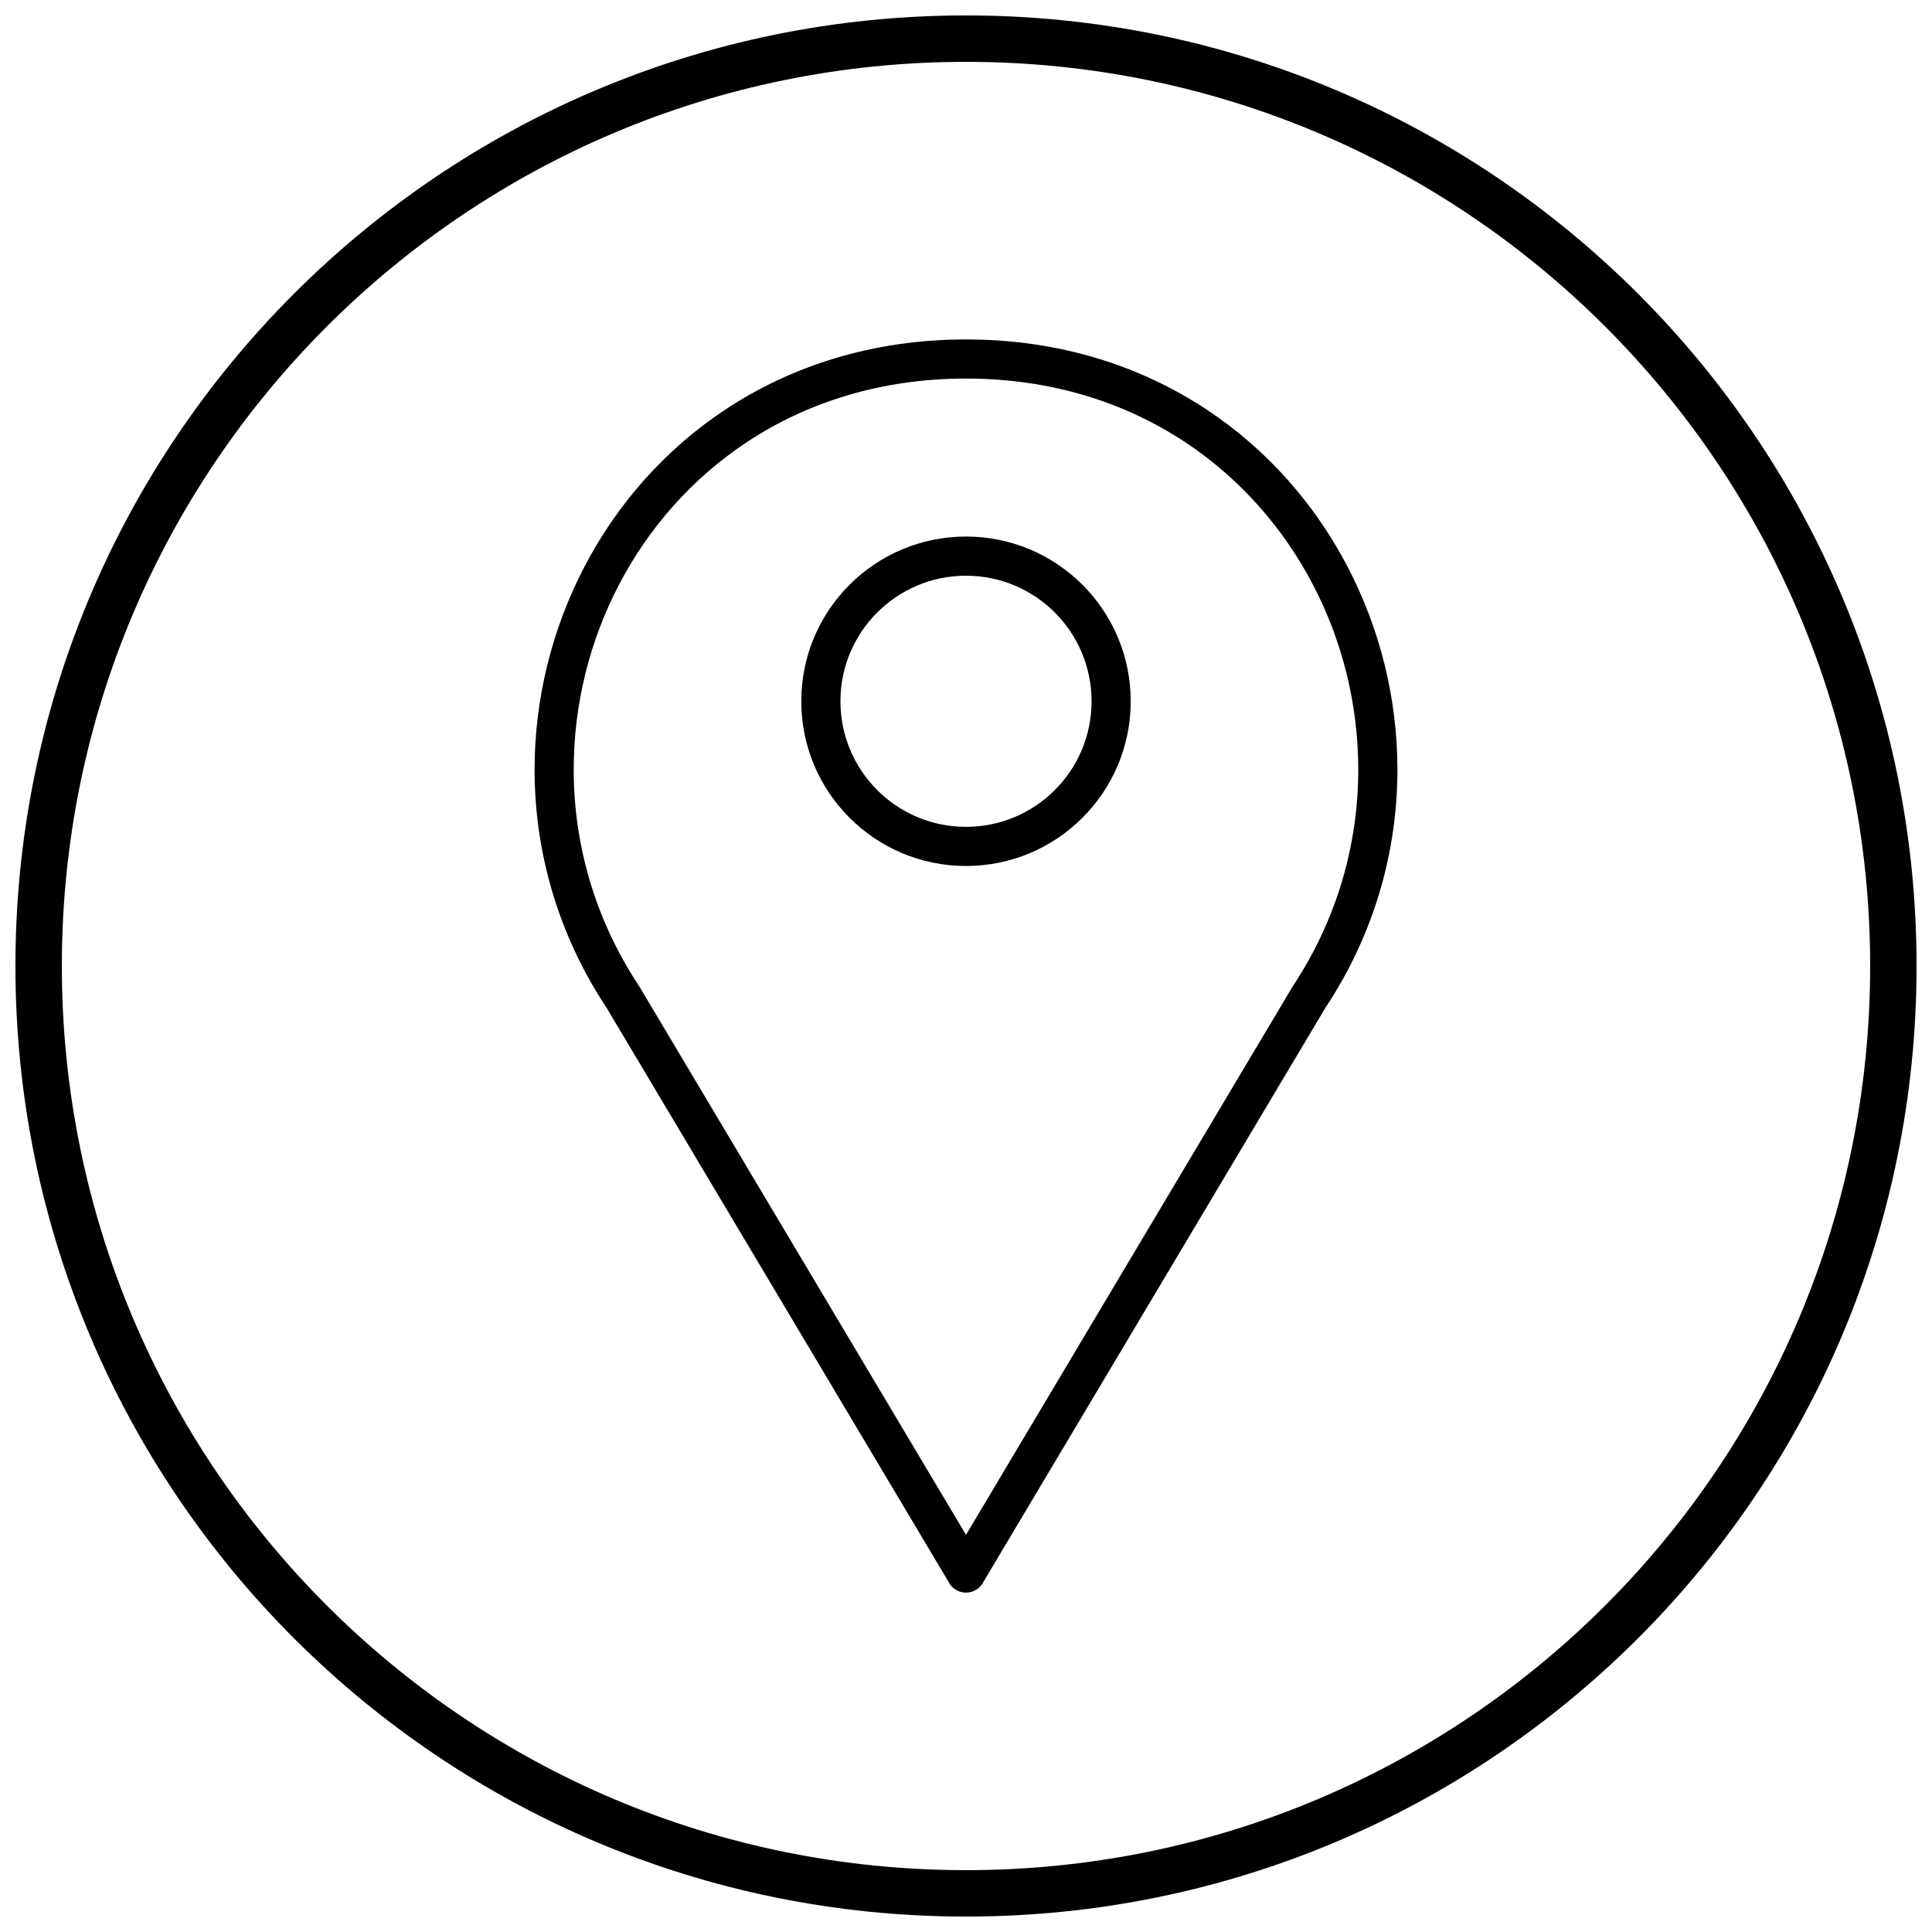
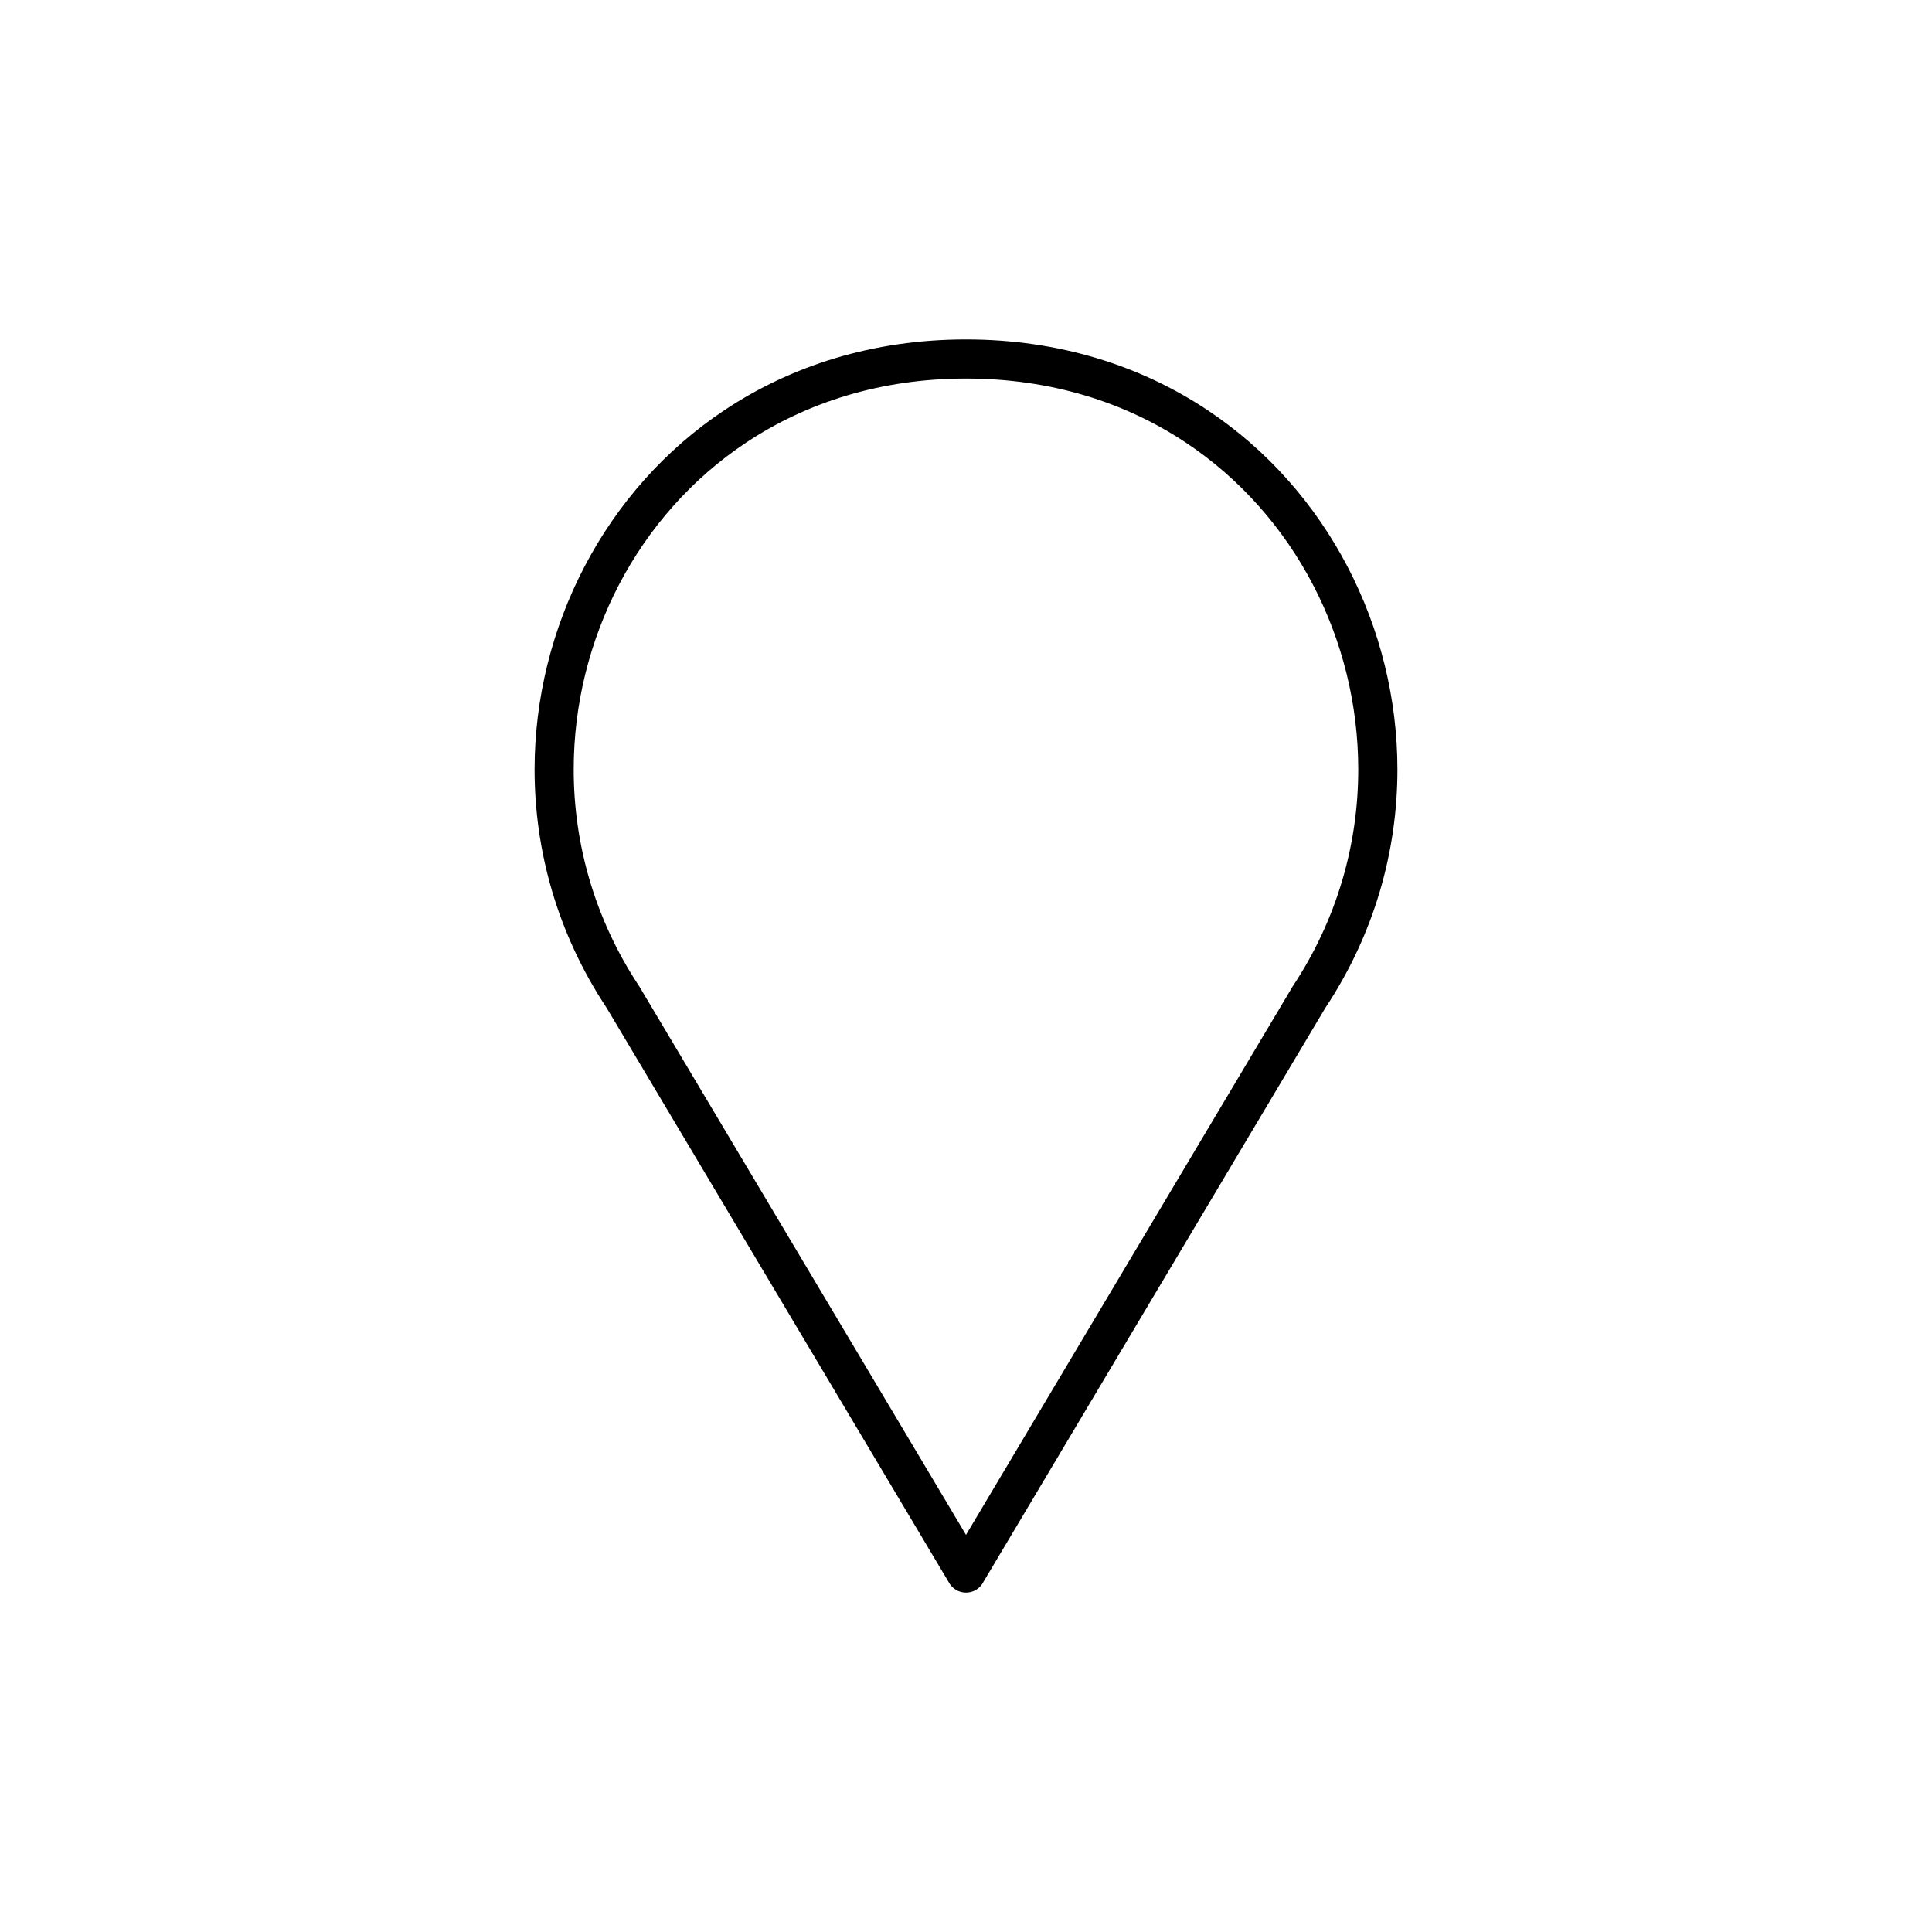
<svg xmlns="http://www.w3.org/2000/svg" width="800px" height="800px" version="1.1" viewBox="144 144 512 512">
  <defs>
    <clipPath id="a">
-       <path d="m148.09 148.09h503.81v503.81h-503.81z" />
-     </clipPath>
+       </clipPath>
  </defs>
-   <path d="m395.34 563.15-90.543-152-0.125-0.191-0.004 0.004-0.059-0.102c-12.945-19.641-18.941-41.484-18.941-62.93 0-18.801 4.629-37.328 13.246-53.812 8.621-16.496 21.234-30.918 37.188-41.5 17.574-11.656 39.164-18.664 63.898-18.664 24.738 0 46.328 7.008 63.898 18.664 15.957 10.586 28.566 25.008 37.188 41.5 8.617 16.484 13.246 35.008 13.246 53.812 0 21.551-6.059 43.504-19.133 63.219l-0.012 0.016 0.008 0.004c-0.031 0.043-0.059 0.09-0.09 0.133l-90.664 152.21 0.016 0.008c-1.465 2.461-4.652 3.269-7.113 1.801-0.898-0.535-1.574-1.297-2-2.168zm-81.773-157.5 86.43 145.1 86.219-144.74c0.098-0.199 0.207-0.391 0.332-0.582l0.008 0.008c11.887-17.922 17.395-37.895 17.395-57.512 0-17.18-4.203-34.059-12.031-49.027-7.82-14.961-19.262-28.043-33.742-37.652-15.93-10.57-35.582-16.922-58.184-16.922-22.602 0-42.25 6.352-58.184 16.922-14.48 9.605-25.922 22.691-33.742 37.648-7.824 14.969-12.031 31.848-12.031 49.027 0 19.52 5.453 39.391 17.219 57.242 0.113 0.152 0.219 0.309 0.32 0.477l-0.016 0.008z" />
-   <path d="m400 286.19c12.055 0 22.969 4.887 30.867 12.785 7.898 7.898 12.785 18.812 12.785 30.867 0 12.055-4.887 22.969-12.785 30.867-7.898 7.898-18.812 12.785-30.867 12.785s-22.969-4.887-30.867-12.785c-7.898-7.898-12.785-18.812-12.785-30.867 0-12.055 4.887-22.969 12.785-30.867 7.898-7.898 18.812-12.785 30.867-12.785zm23.531 20.125c-6.023-6.023-14.34-9.746-23.531-9.746s-17.508 3.727-23.531 9.746c-6.019 6.019-9.746 14.34-9.746 23.531s3.727 17.508 9.746 23.531c6.023 6.019 14.34 9.746 23.531 9.746s17.508-3.727 23.531-9.746c6.019-6.023 9.746-14.34 9.746-23.531s-3.727-17.508-9.746-23.531z" />
+   <path d="m395.34 563.15-90.543-152-0.125-0.191-0.004 0.004-0.059-0.102c-12.945-19.641-18.941-41.484-18.941-62.93 0-18.801 4.629-37.328 13.246-53.812 8.621-16.496 21.234-30.918 37.188-41.5 17.574-11.656 39.164-18.664 63.898-18.664 24.738 0 46.328 7.008 63.898 18.664 15.957 10.586 28.566 25.008 37.188 41.5 8.617 16.484 13.246 35.008 13.246 53.812 0 21.551-6.059 43.504-19.133 63.219l-0.012 0.016 0.008 0.004c-0.031 0.043-0.059 0.09-0.09 0.133l-90.664 152.21 0.016 0.008c-1.465 2.461-4.652 3.269-7.113 1.801-0.898-0.535-1.574-1.297-2-2.168zm-81.773-157.5 86.43 145.1 86.219-144.74c0.098-0.199 0.207-0.391 0.332-0.582l0.008 0.008c11.887-17.922 17.395-37.895 17.395-57.512 0-17.18-4.203-34.059-12.031-49.027-7.82-14.961-19.262-28.043-33.742-37.652-15.93-10.57-35.582-16.922-58.184-16.922-22.602 0-42.25 6.352-58.184 16.922-14.48 9.605-25.922 22.691-33.742 37.648-7.824 14.969-12.031 31.848-12.031 49.027 0 19.52 5.453 39.391 17.219 57.242 0.113 0.152 0.219 0.309 0.32 0.477l-0.016 0.008" />
  <g clip-path="url(#a)">
-     <path d="m400 148.09c139.12 0 251.91 112.78 251.91 251.91s-112.78 251.91-251.91 251.91-251.91-112.78-251.91-251.91 112.78-251.91 251.91-251.91zm0 12.301c132.33 0 239.61 107.27 239.61 239.61s-107.27 239.61-239.61 239.61-239.61-107.27-239.61-239.61 107.27-239.61 239.61-239.61z" fill-rule="evenodd" />
-   </g>
+     </g>
</svg>